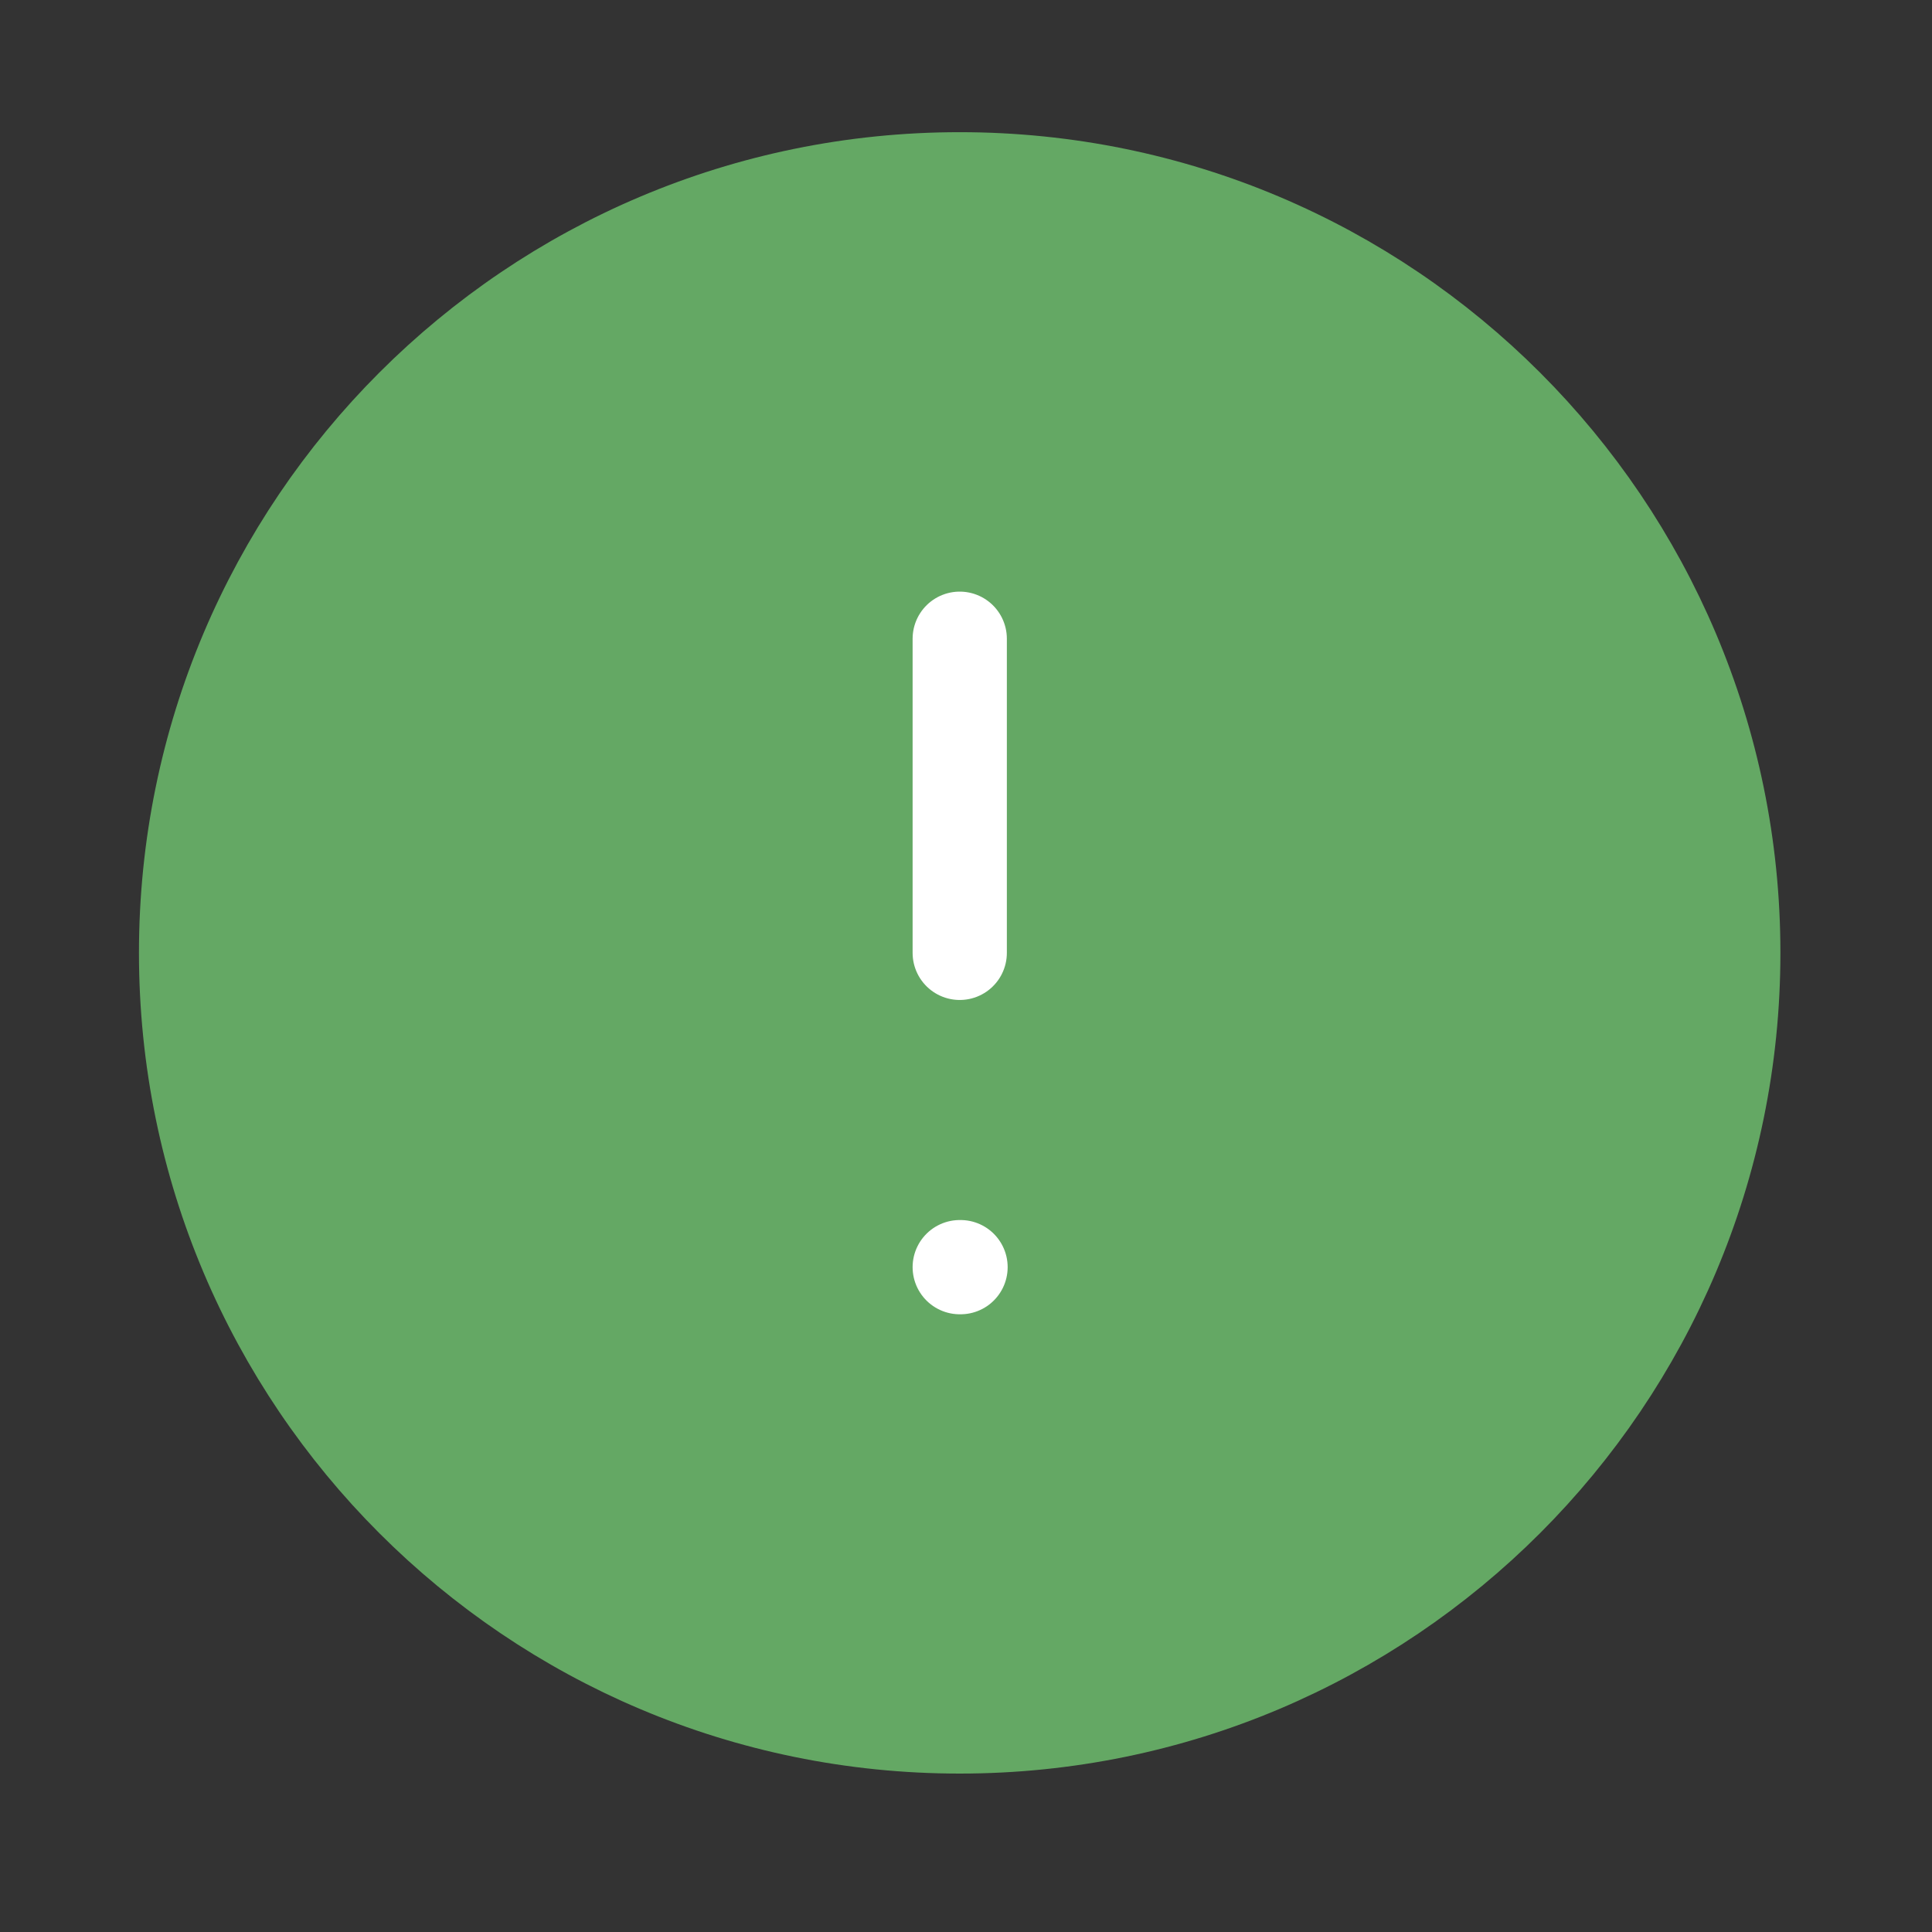
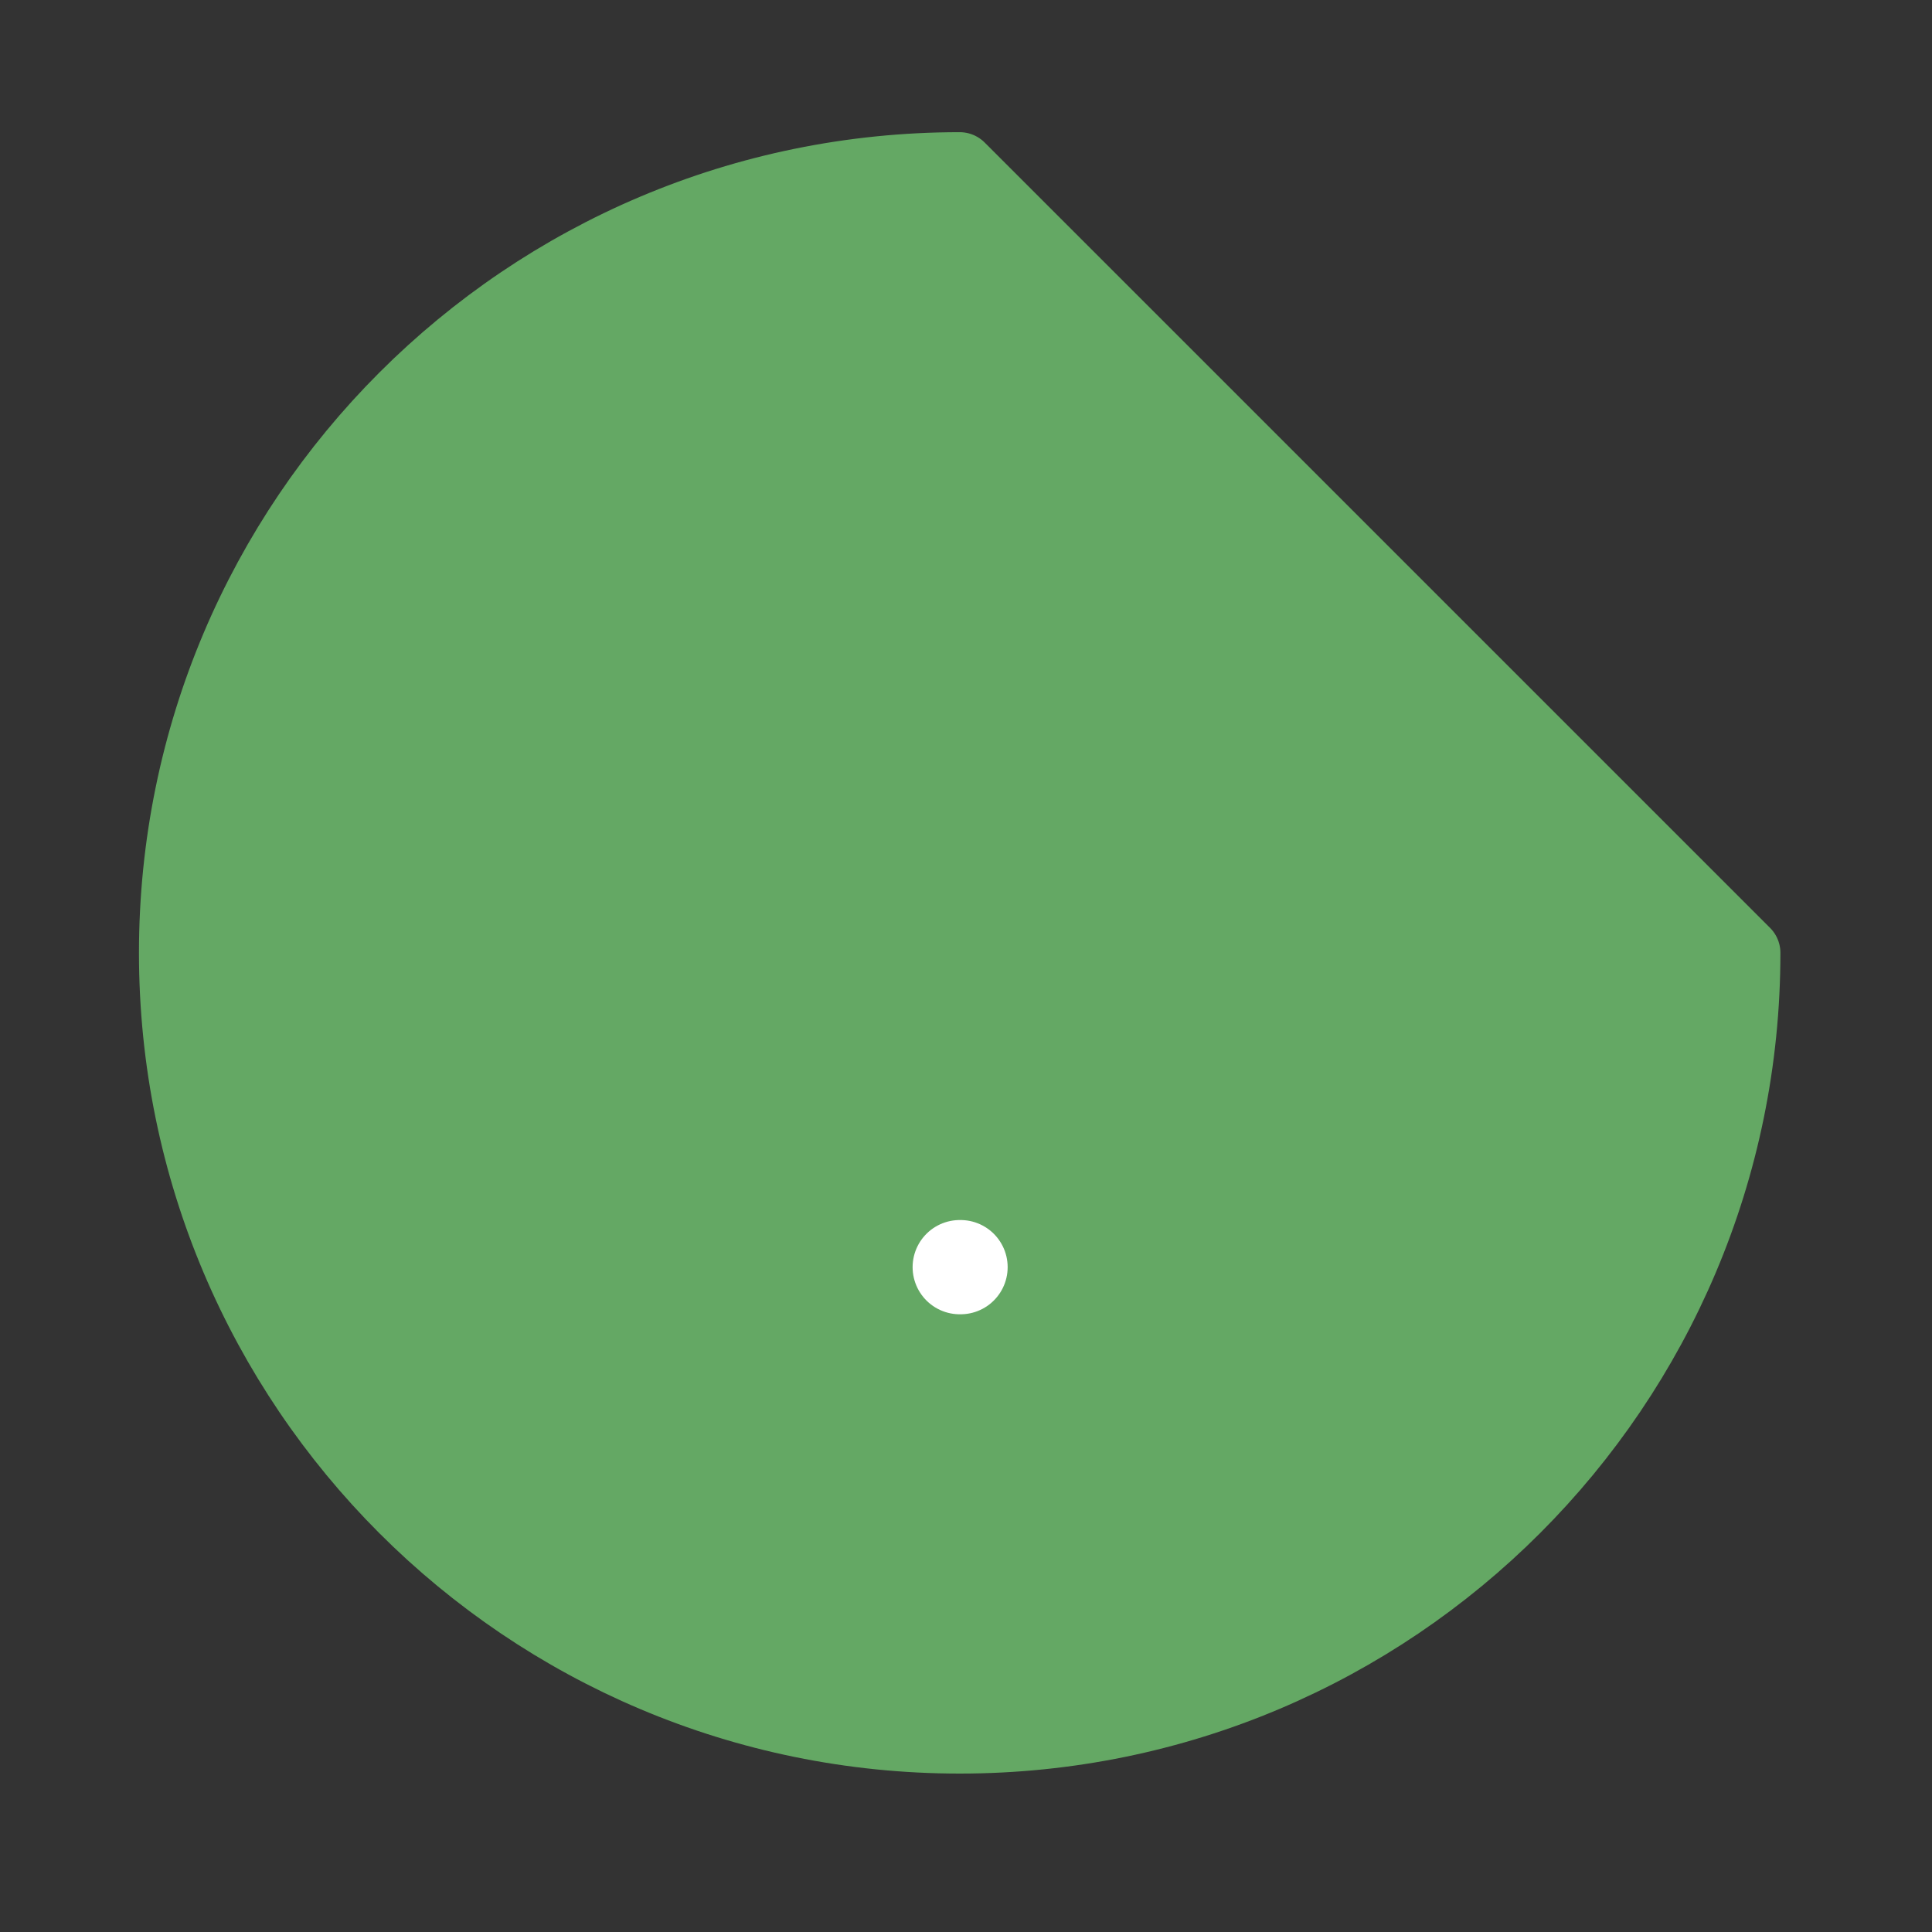
<svg xmlns="http://www.w3.org/2000/svg" width="41" height="41" viewBox="0 0 41 41" fill="none">
  <rect x="0" y="0" width="41" height="41" fill="#333333" stroke="none" />
-   <path d="M37.033 20.221C37.033 29.426 29.571 36.888 20.366 36.888C11.161 36.888 3.699 29.426 3.699 20.221C3.699 11.017 11.161 3.555 20.366 3.555C29.571 3.555 37.033 11.017 37.033 20.221Z" fill="#64A864" stroke="#64A864" stroke-width="1.5" stroke-linecap="round" stroke-linejoin="round" />
-   <path d="M20.367 13.555V20.221" stroke="white" stroke-width="2" stroke-linecap="round" stroke-linejoin="round" />
+   <path d="M37.033 20.221C37.033 29.426 29.571 36.888 20.366 36.888C11.161 36.888 3.699 29.426 3.699 20.221C3.699 11.017 11.161 3.555 20.366 3.555Z" fill="#64A864" stroke="#64A864" stroke-width="1.5" stroke-linecap="round" stroke-linejoin="round" />
  <path d="M20.367 26.891H20.384" stroke="white" stroke-width="2" stroke-linecap="round" stroke-linejoin="round" />
</svg>